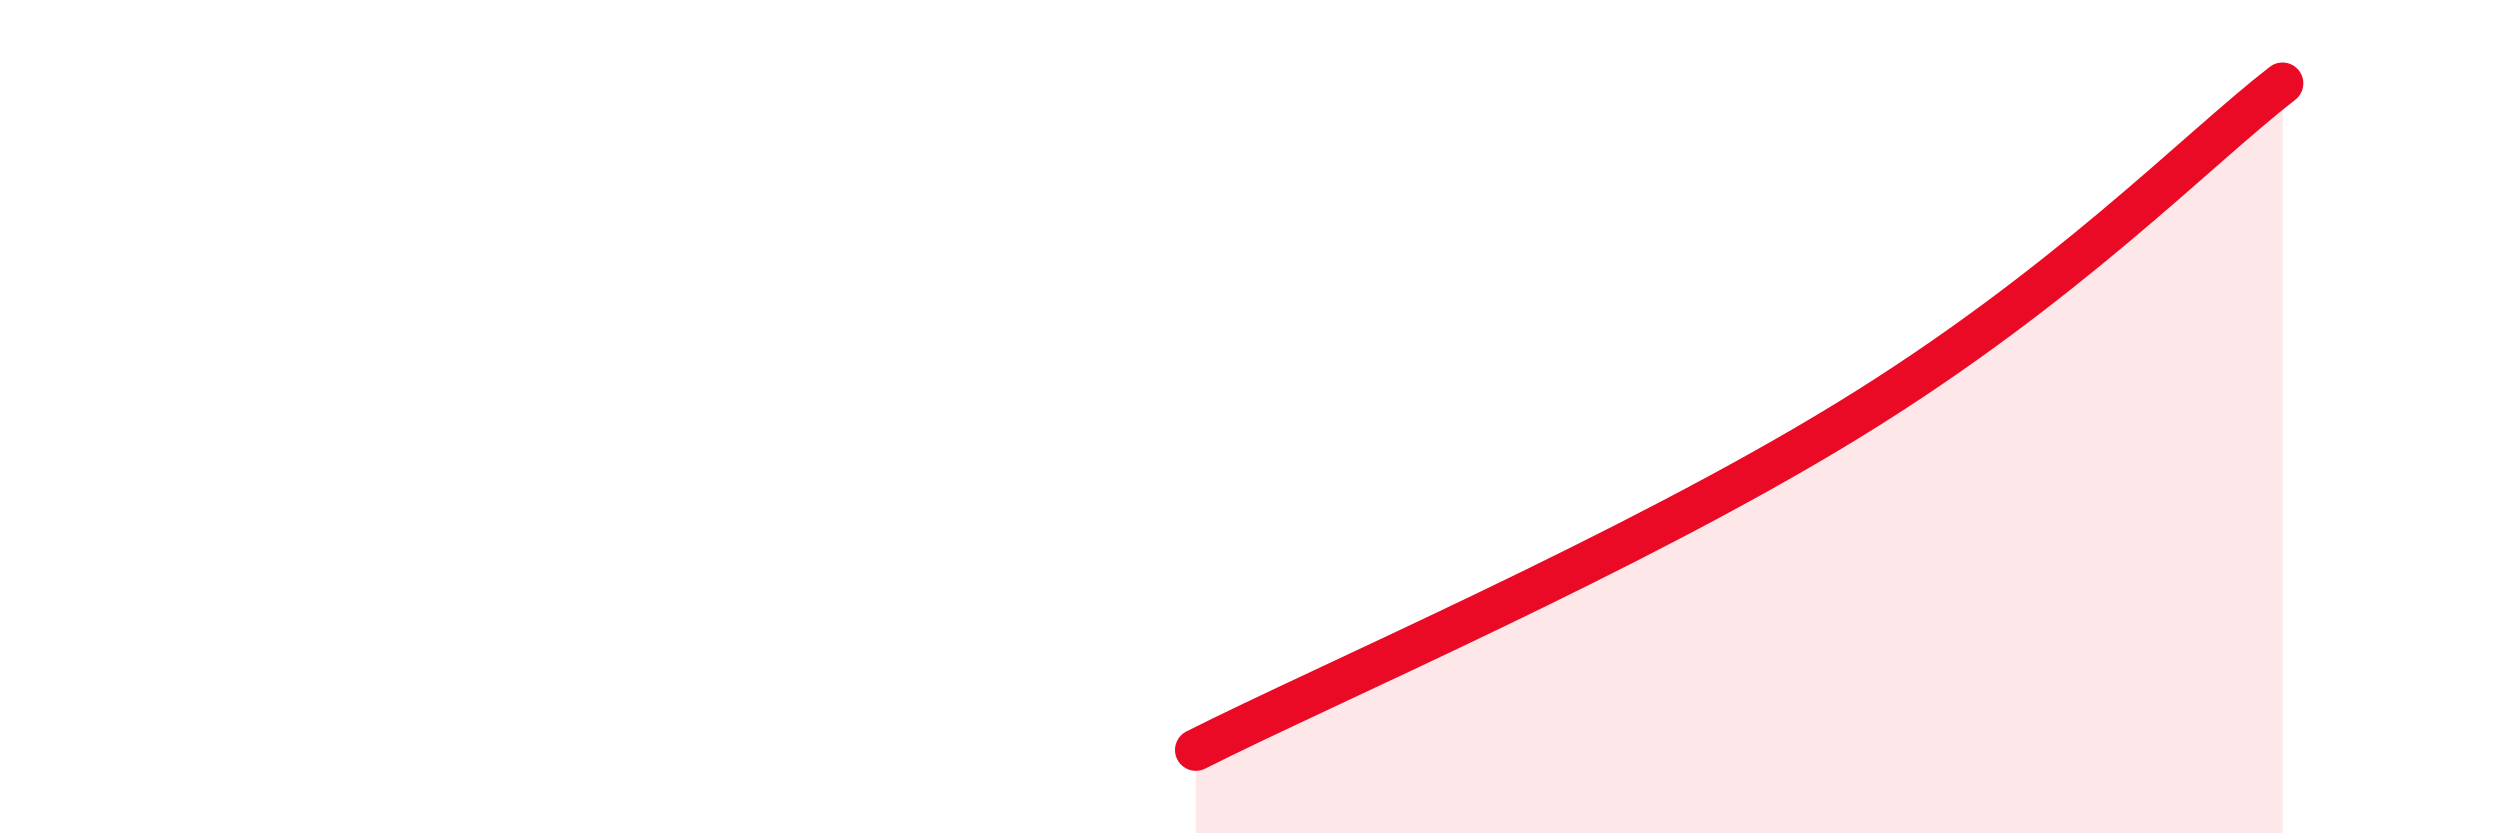
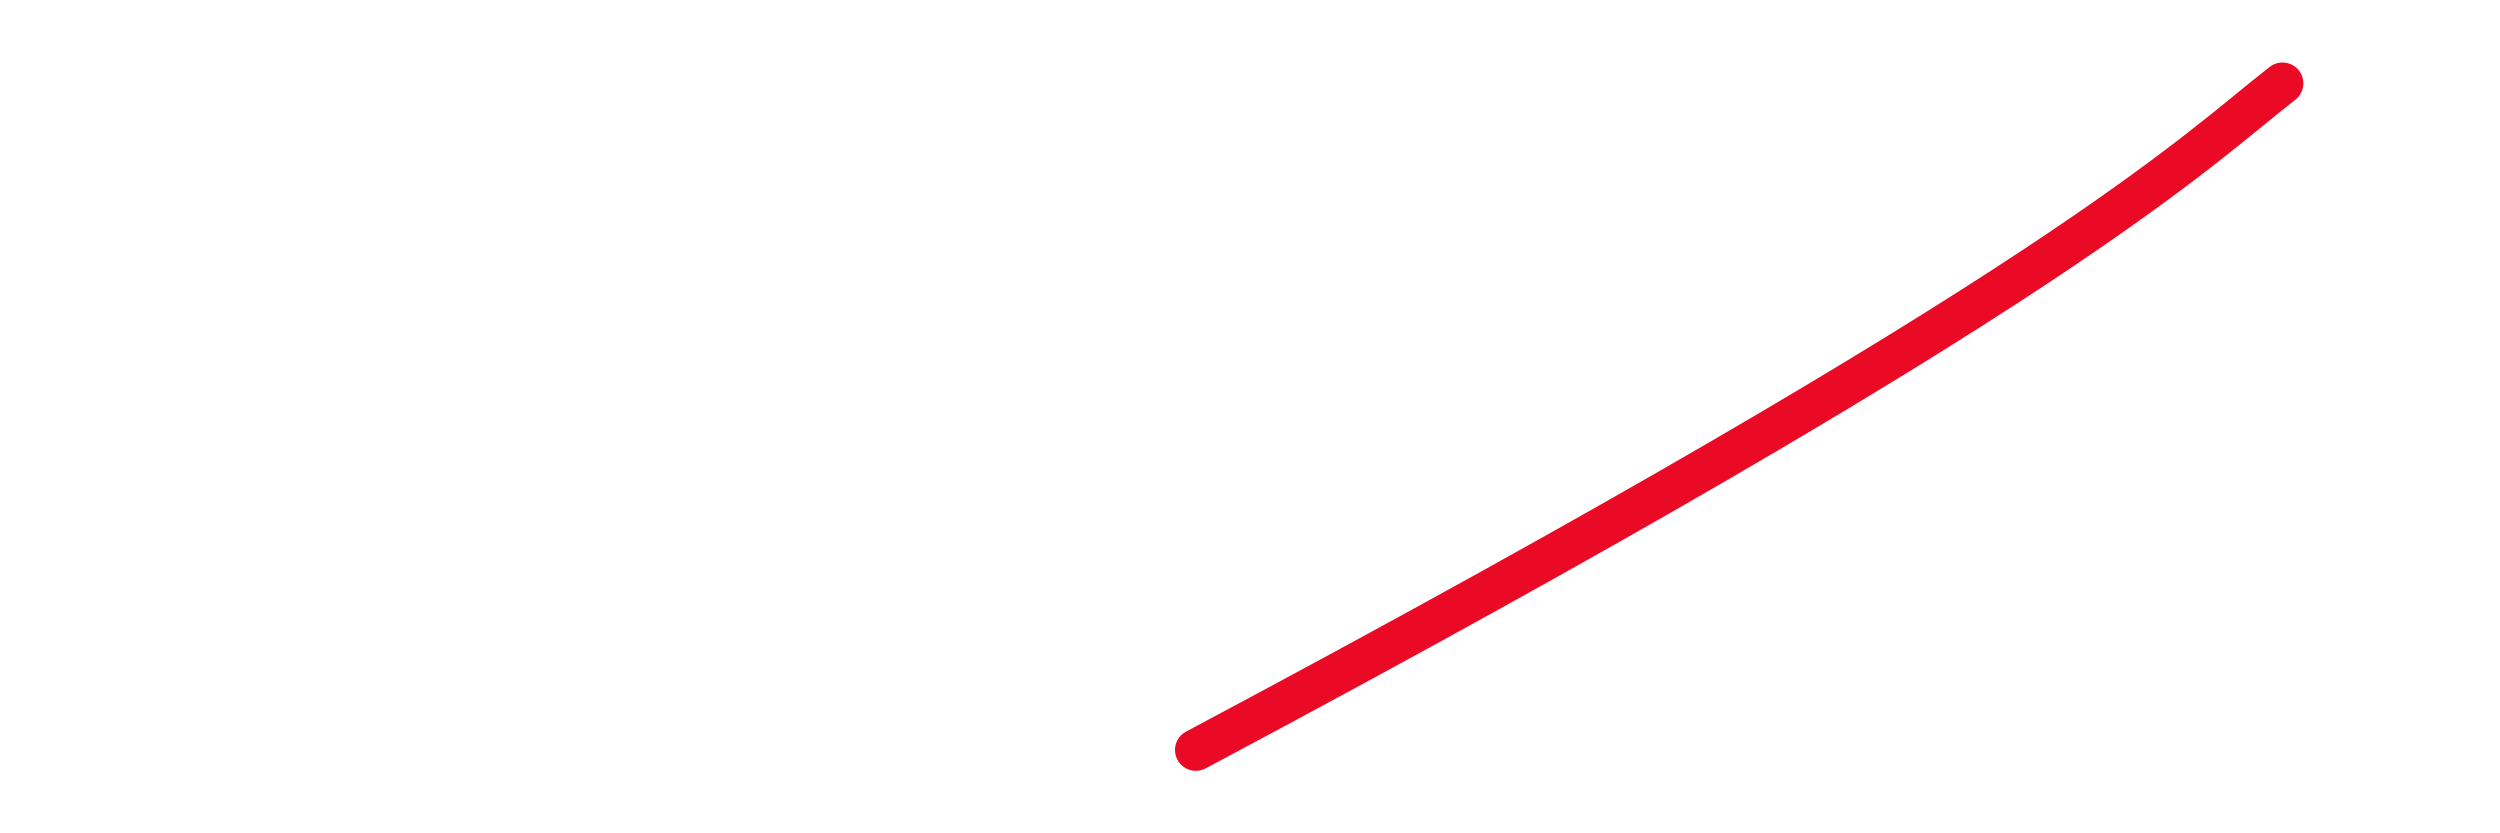
<svg xmlns="http://www.w3.org/2000/svg" width="60" height="20" viewBox="0 0 60 20">
-   <path d="M 28.7,18 C 31.83,16.42 39.13,13.29 44.35,10.09 C 49.57,6.89 52.69,3.62 54.78,2L54.78 20L28.7 20Z" fill="#EB0A25" opacity="0.1" stroke-linecap="round" stroke-linejoin="round" />
-   <path d="M 28.7,18 C 31.83,16.42 39.13,13.29 44.35,10.09 C 49.57,6.89 52.69,3.62 54.78,2" stroke="#EB0A25" stroke-width="1" fill="none" stroke-linecap="round" stroke-linejoin="round" />
+   <path d="M 28.7,18 C 49.57,6.89 52.69,3.62 54.78,2" stroke="#EB0A25" stroke-width="1" fill="none" stroke-linecap="round" stroke-linejoin="round" />
</svg>